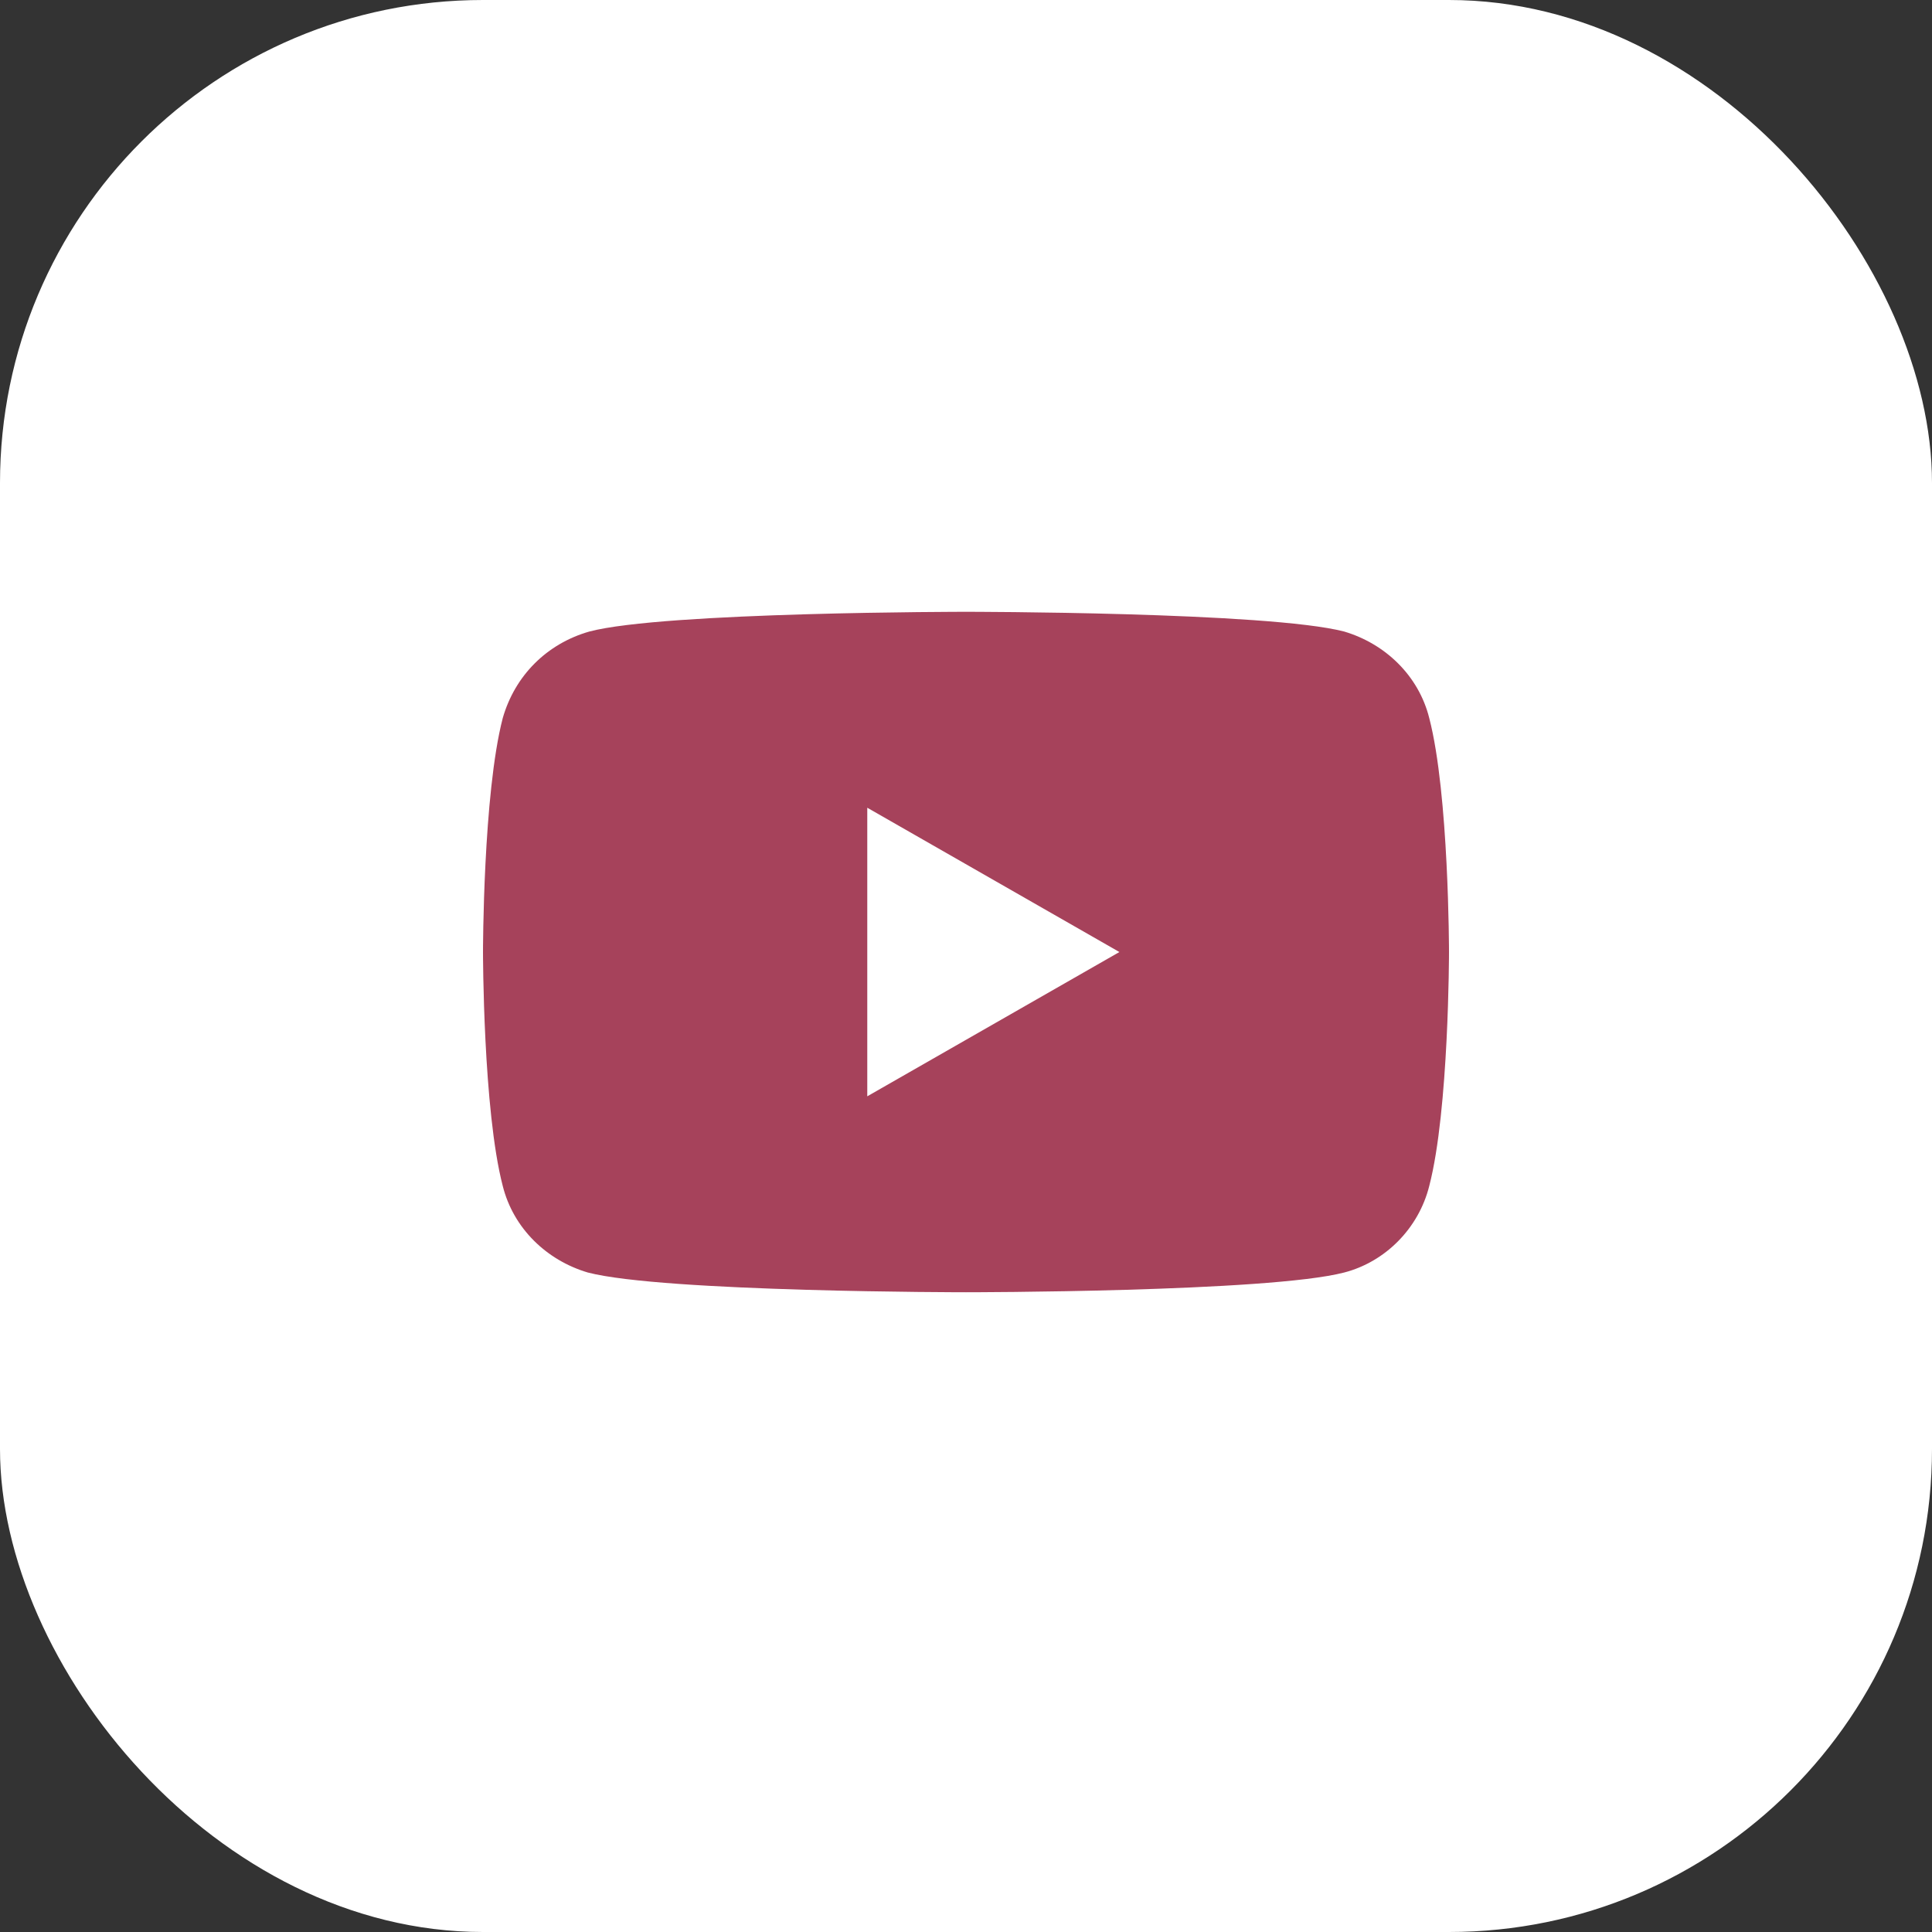
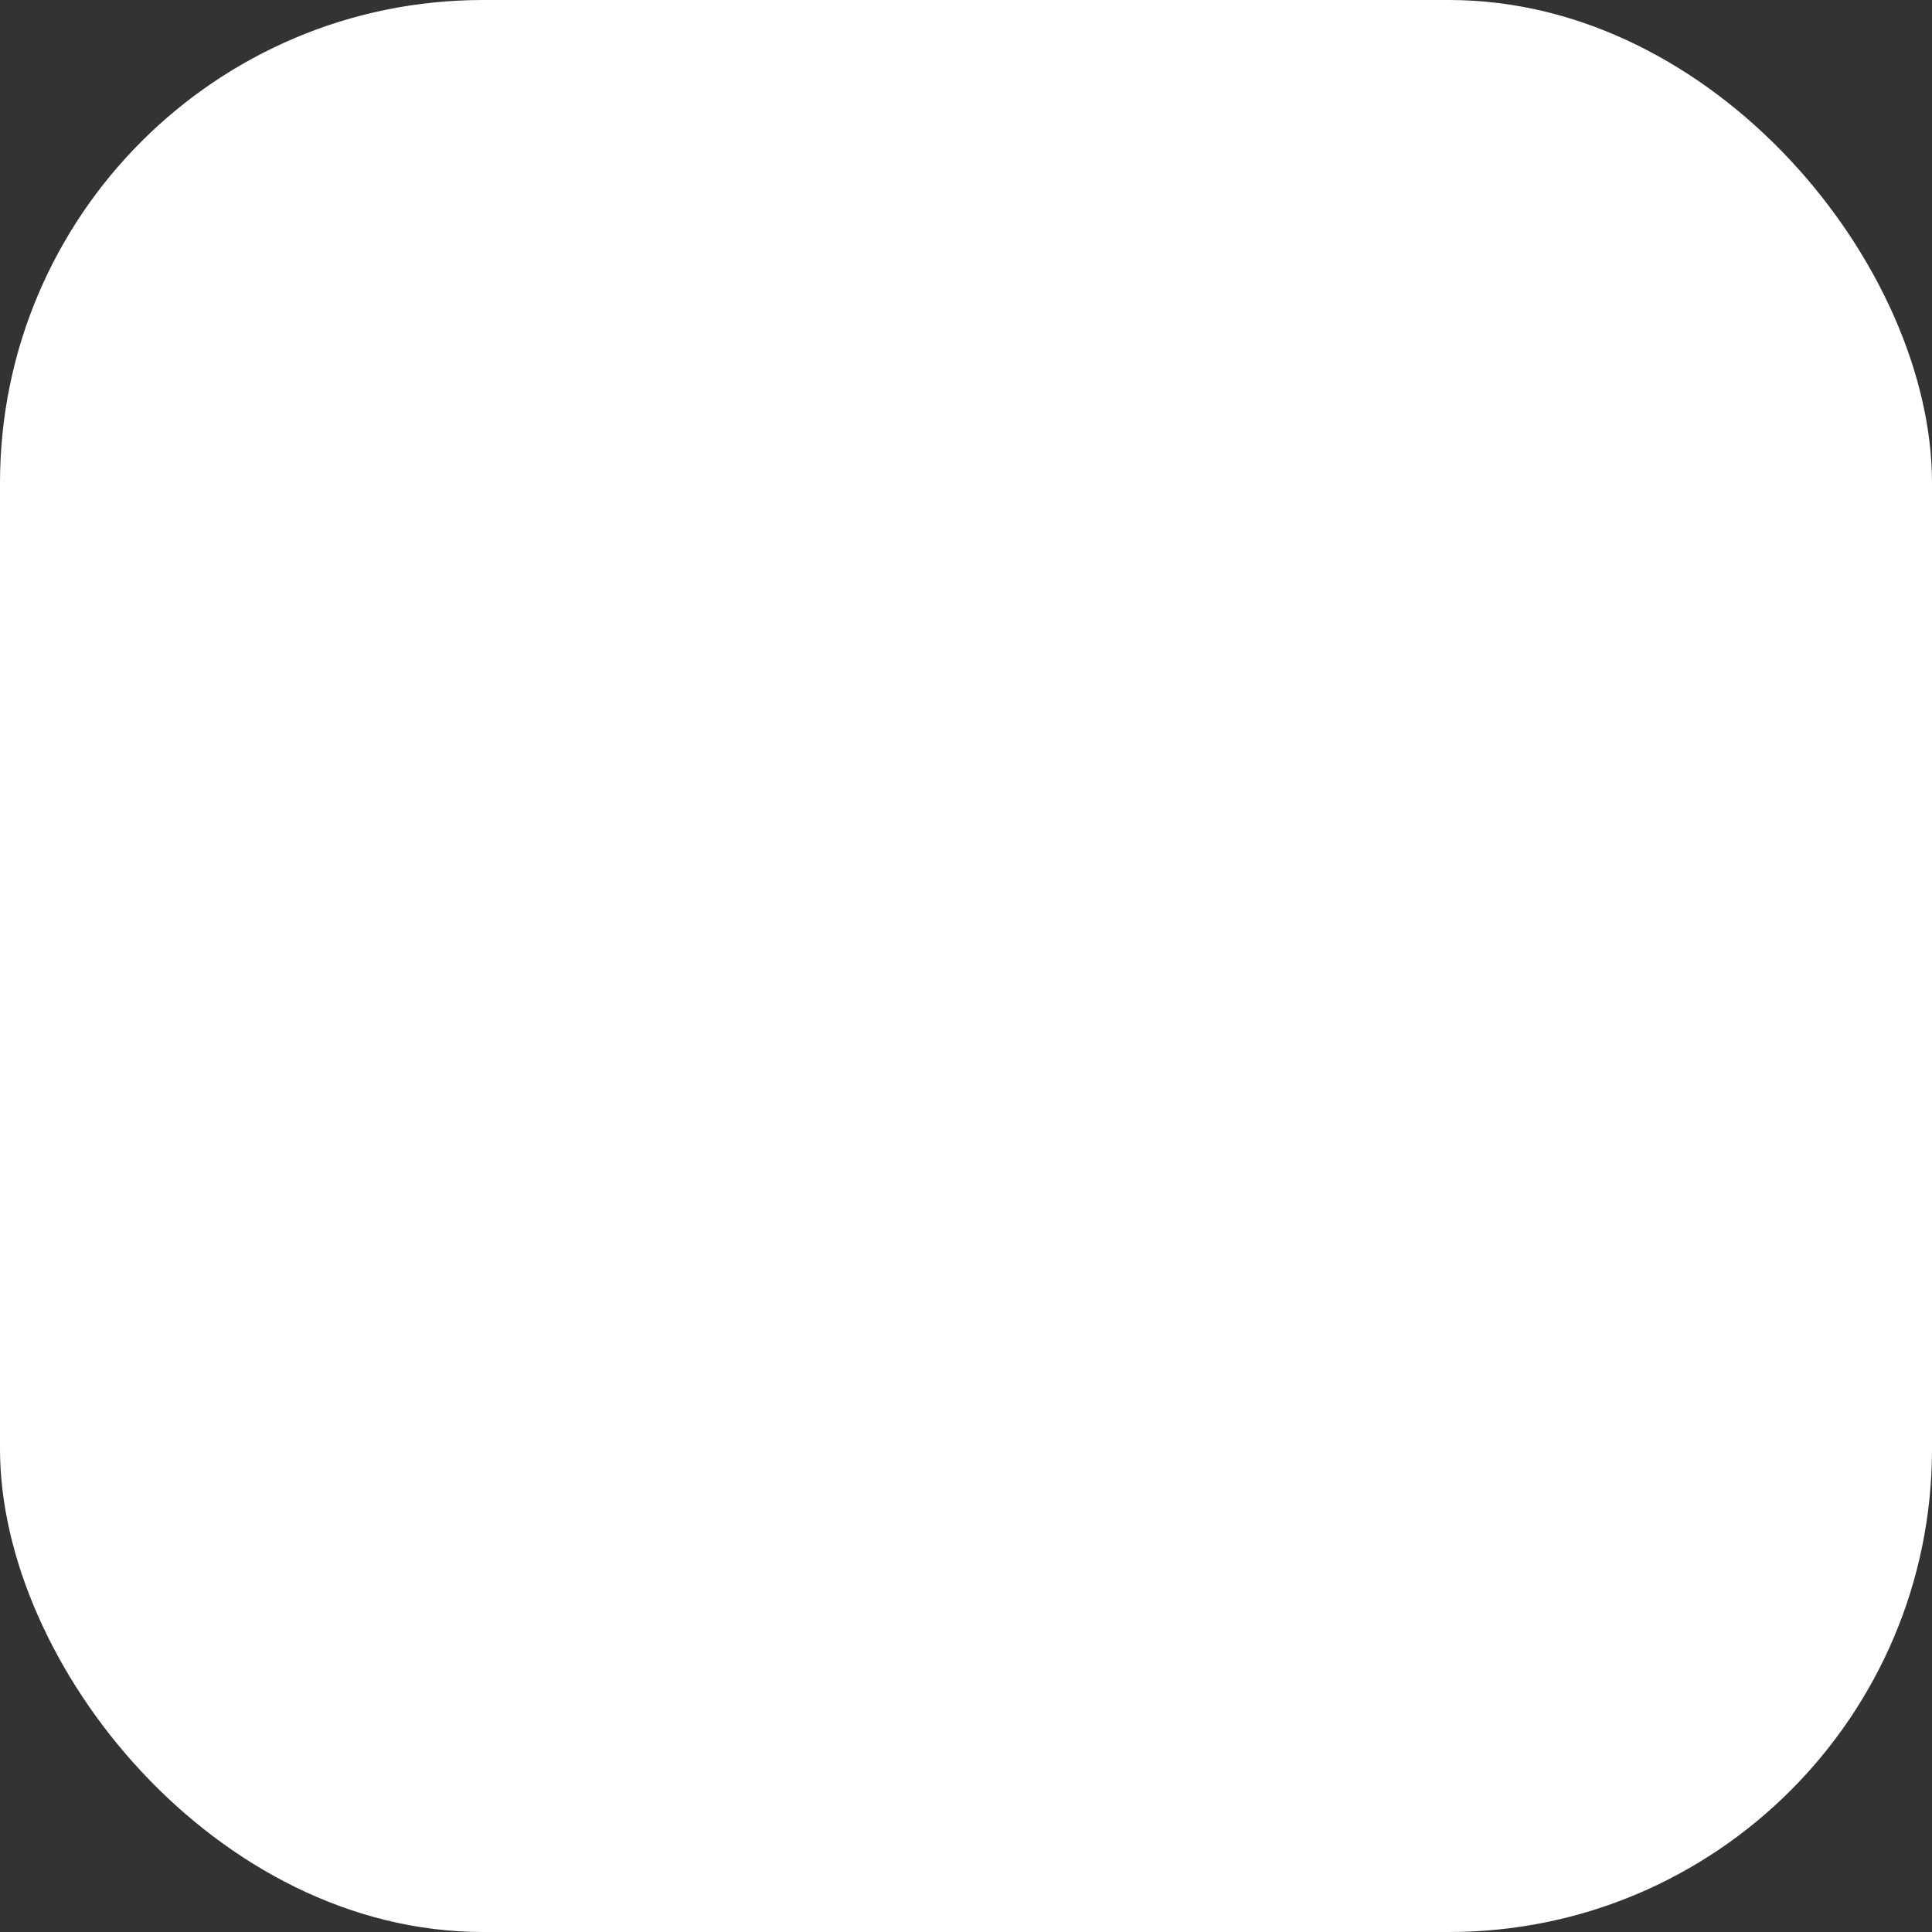
<svg xmlns="http://www.w3.org/2000/svg" width="60" height="60" viewBox="0 0 60 60" fill="none">
  <rect x="0" y="0" width="60" height="60" fill="#333333" stroke="none" />
  <rect width="60" height="60" rx="15" fill="white" />
-   <path fill-rule="evenodd" clip-rule="evenodd" d="M41.745 19.613C43.019 19.991 44.057 20.981 44.387 22.302C45 24.66 45 29.566 45 29.566C45 29.566 45 34.472 44.387 36.83C44.057 38.151 43.019 39.189 41.745 39.519C39.387 40.132 30 40.132 30 40.132C30 40.132 20.613 40.132 18.255 39.519C16.981 39.142 15.943 38.151 15.613 36.83C15 34.472 15 29.566 15 29.566C15 29.566 15 24.66 15.613 22.302C15.991 20.981 16.981 19.991 18.302 19.613C20.613 19 30 19 30 19C30 19 39.387 19 41.745 19.613ZM34.764 29.566L26.934 34.047V25.085L34.764 29.566Z" fill="#A6425B" />
</svg>